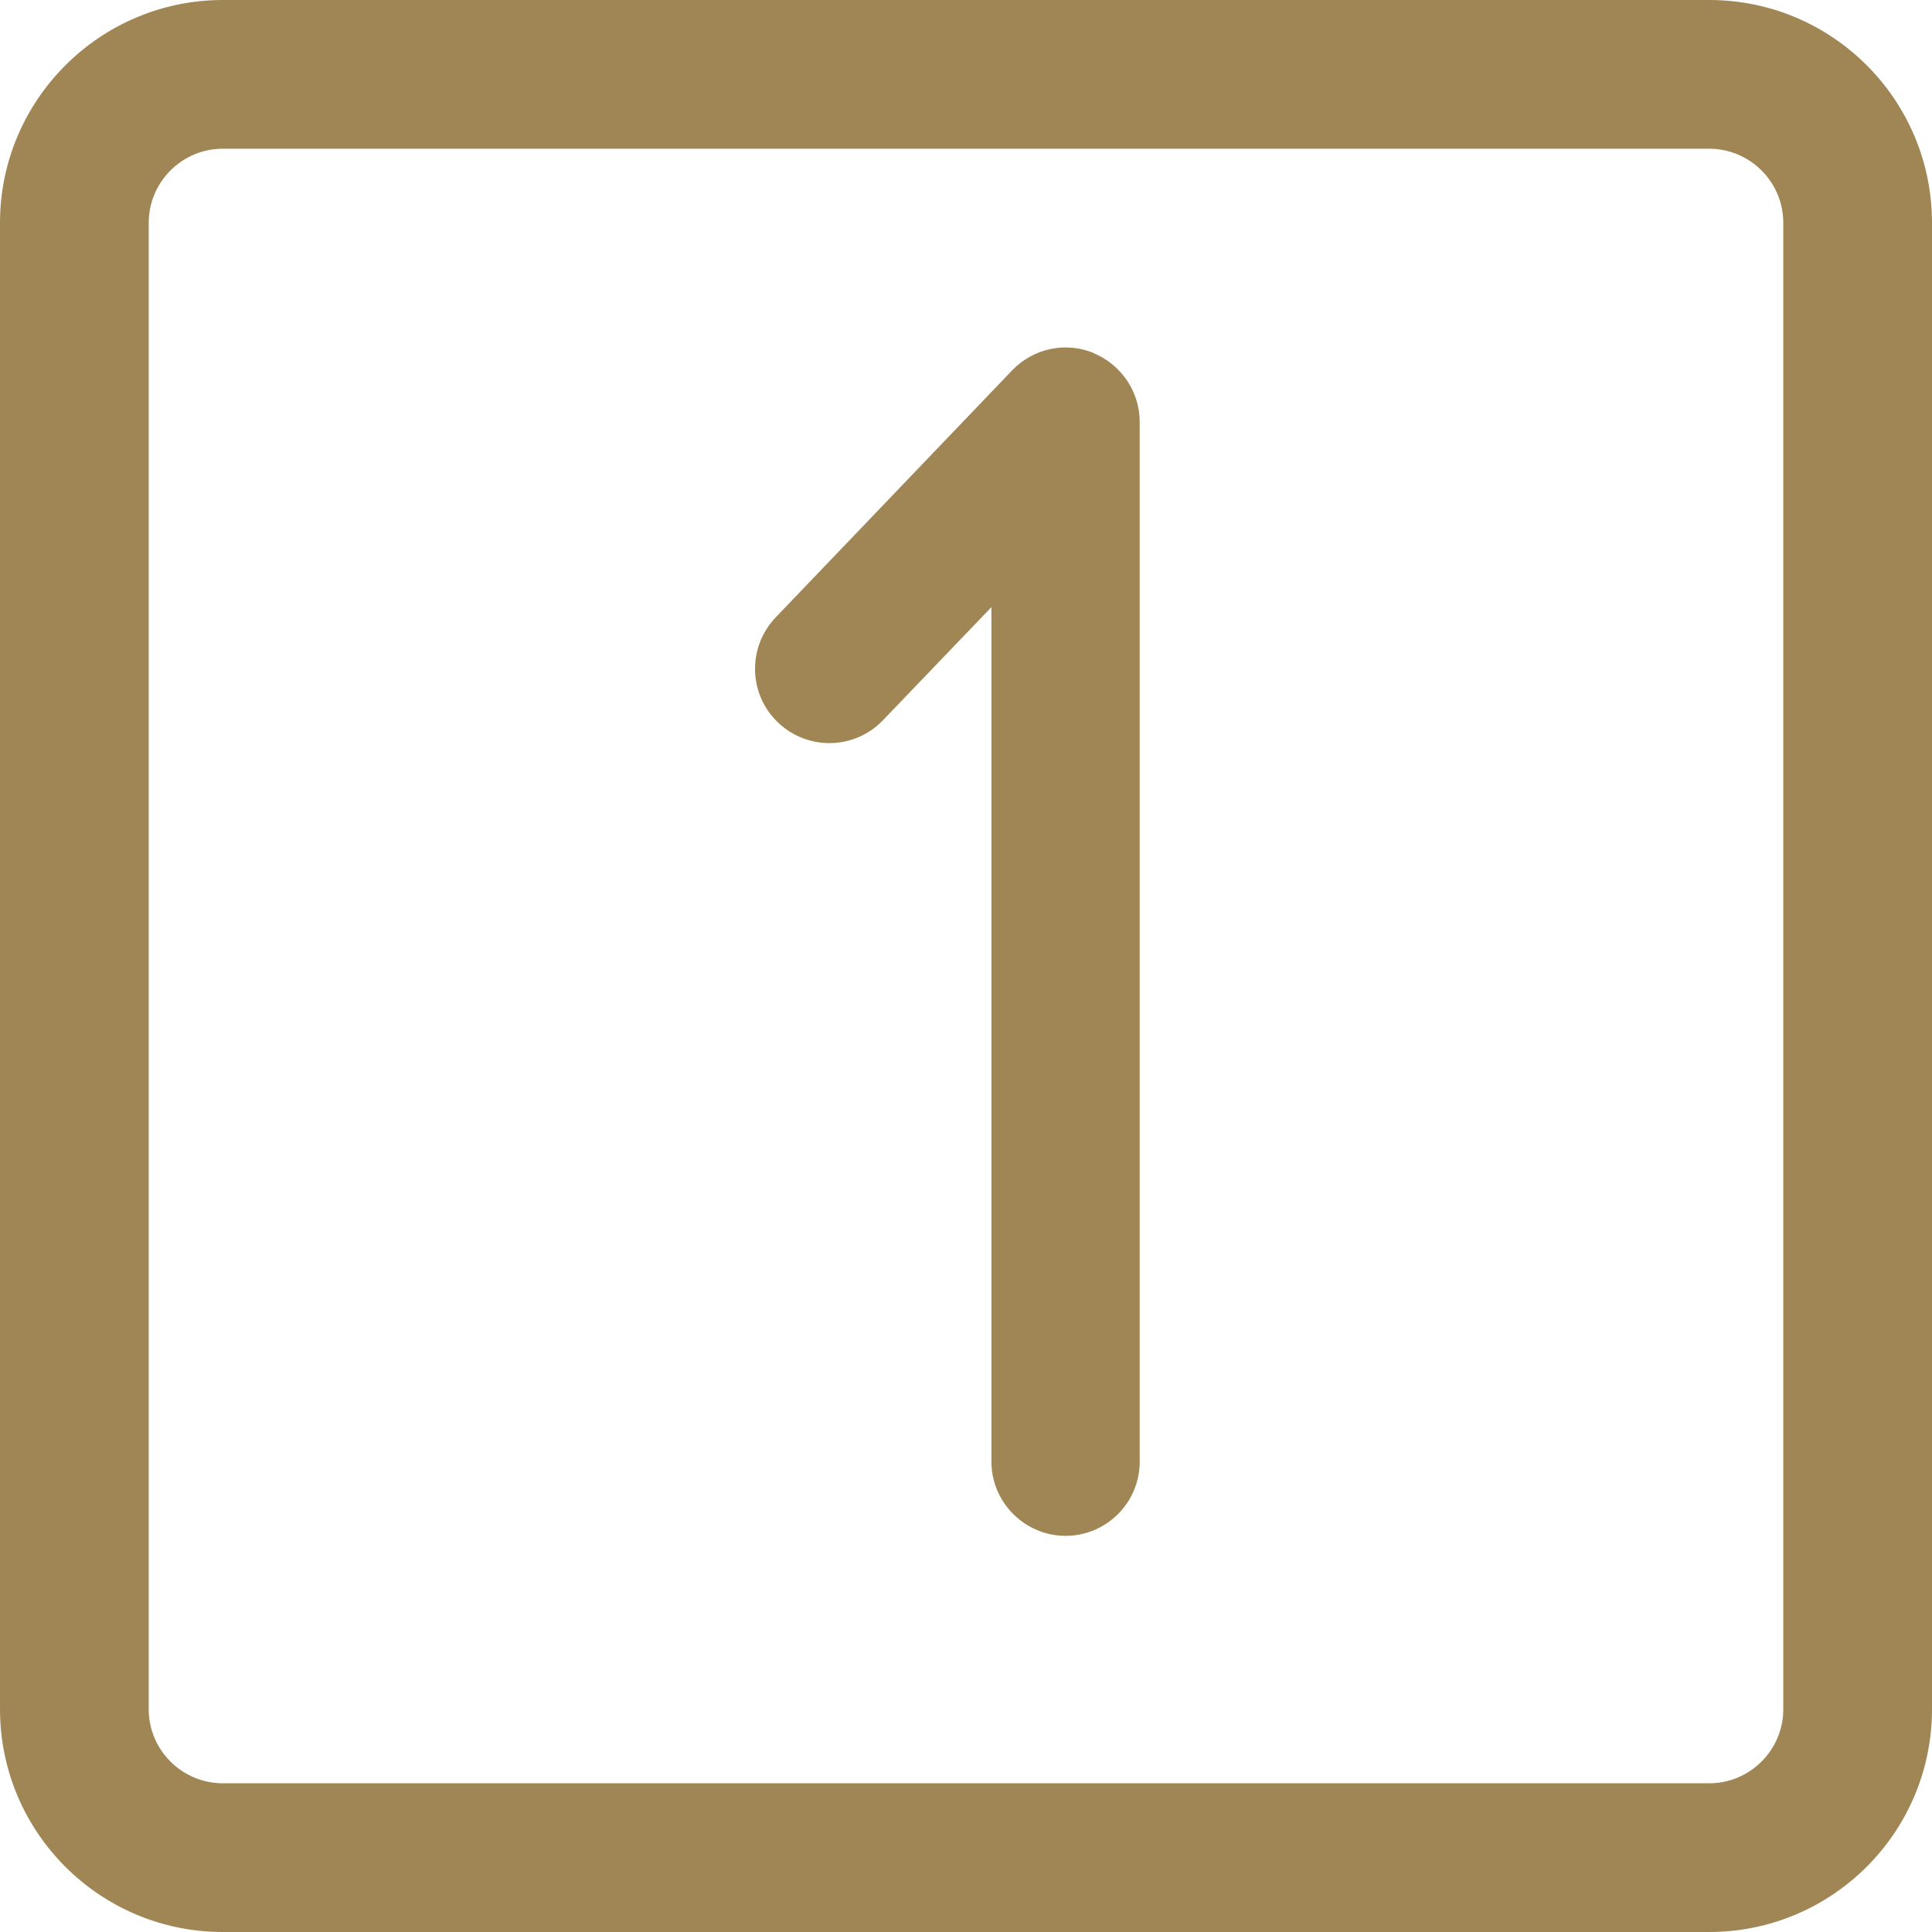
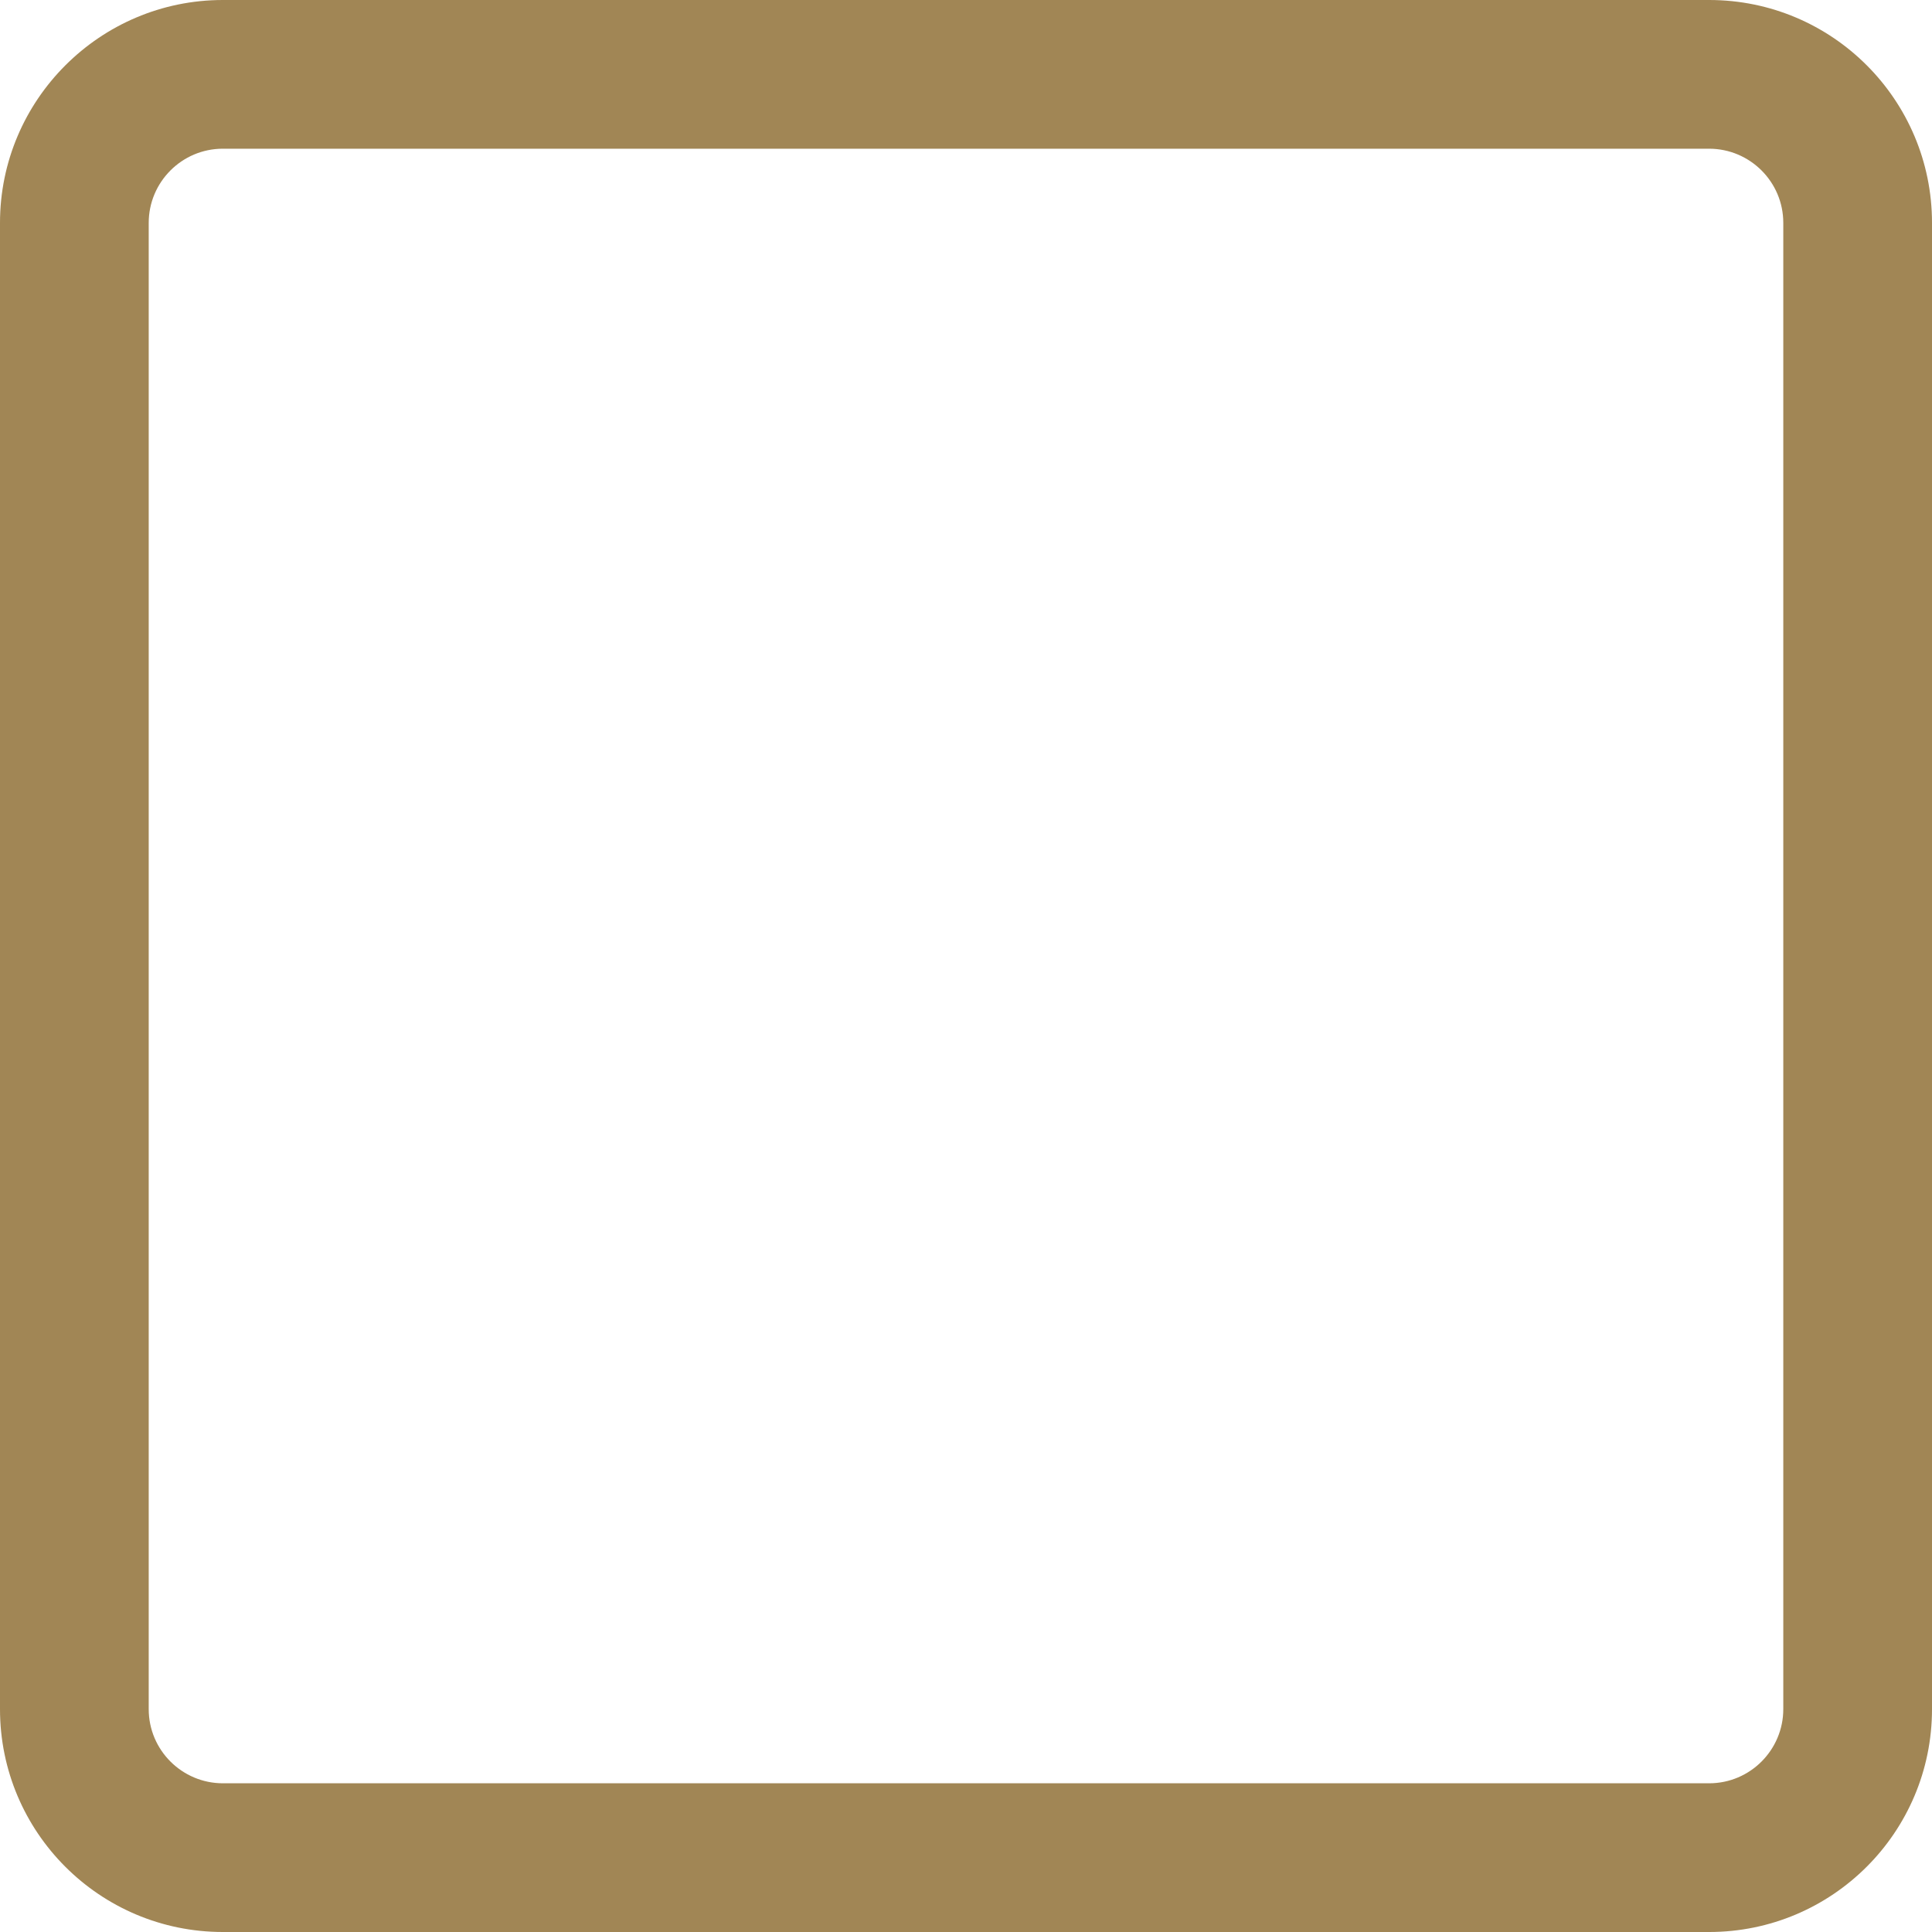
<svg xmlns="http://www.w3.org/2000/svg" id="Layer_2" data-name="Layer 2" viewBox="0 0 45.6 45.6">
  <defs>
    <style>      .cls-1 {        fill: #a18655;        fill-rule: evenodd;      }    </style>
  </defs>
  <g id="Capa_1" data-name="Capa 1">
    <g>
      <path class="cls-1" d="M5.26,3.51c-.97,0-1.75.79-1.75,1.75v35.08c0,.97.79,1.75,1.75,1.75h35.08c.97,0,1.75-.79,1.75-1.75V5.26c0-.97-.79-1.75-1.75-1.75H5.26ZM0,5.26C0,2.36,2.36,0,5.26,0h35.08c2.91,0,5.26,2.36,5.26,5.26v35.08c0,2.91-2.36,5.26-5.26,5.26H5.26c-2.91,0-5.26-2.36-5.26-5.26V5.26Z" />
-       <path class="cls-1" d="M25.8,8.33c.66.27,1.1.91,1.1,1.63v24.54c0,.97-.79,1.75-1.75,1.75s-1.75-.79-1.75-1.75V14.33l-2.56,2.67c-.67.7-1.78.72-2.48.05-.7-.67-.72-1.78-.05-2.48l5.58-5.83c.5-.52,1.26-.68,1.92-.41h0Z" />
    </g>
  </g>
</svg>